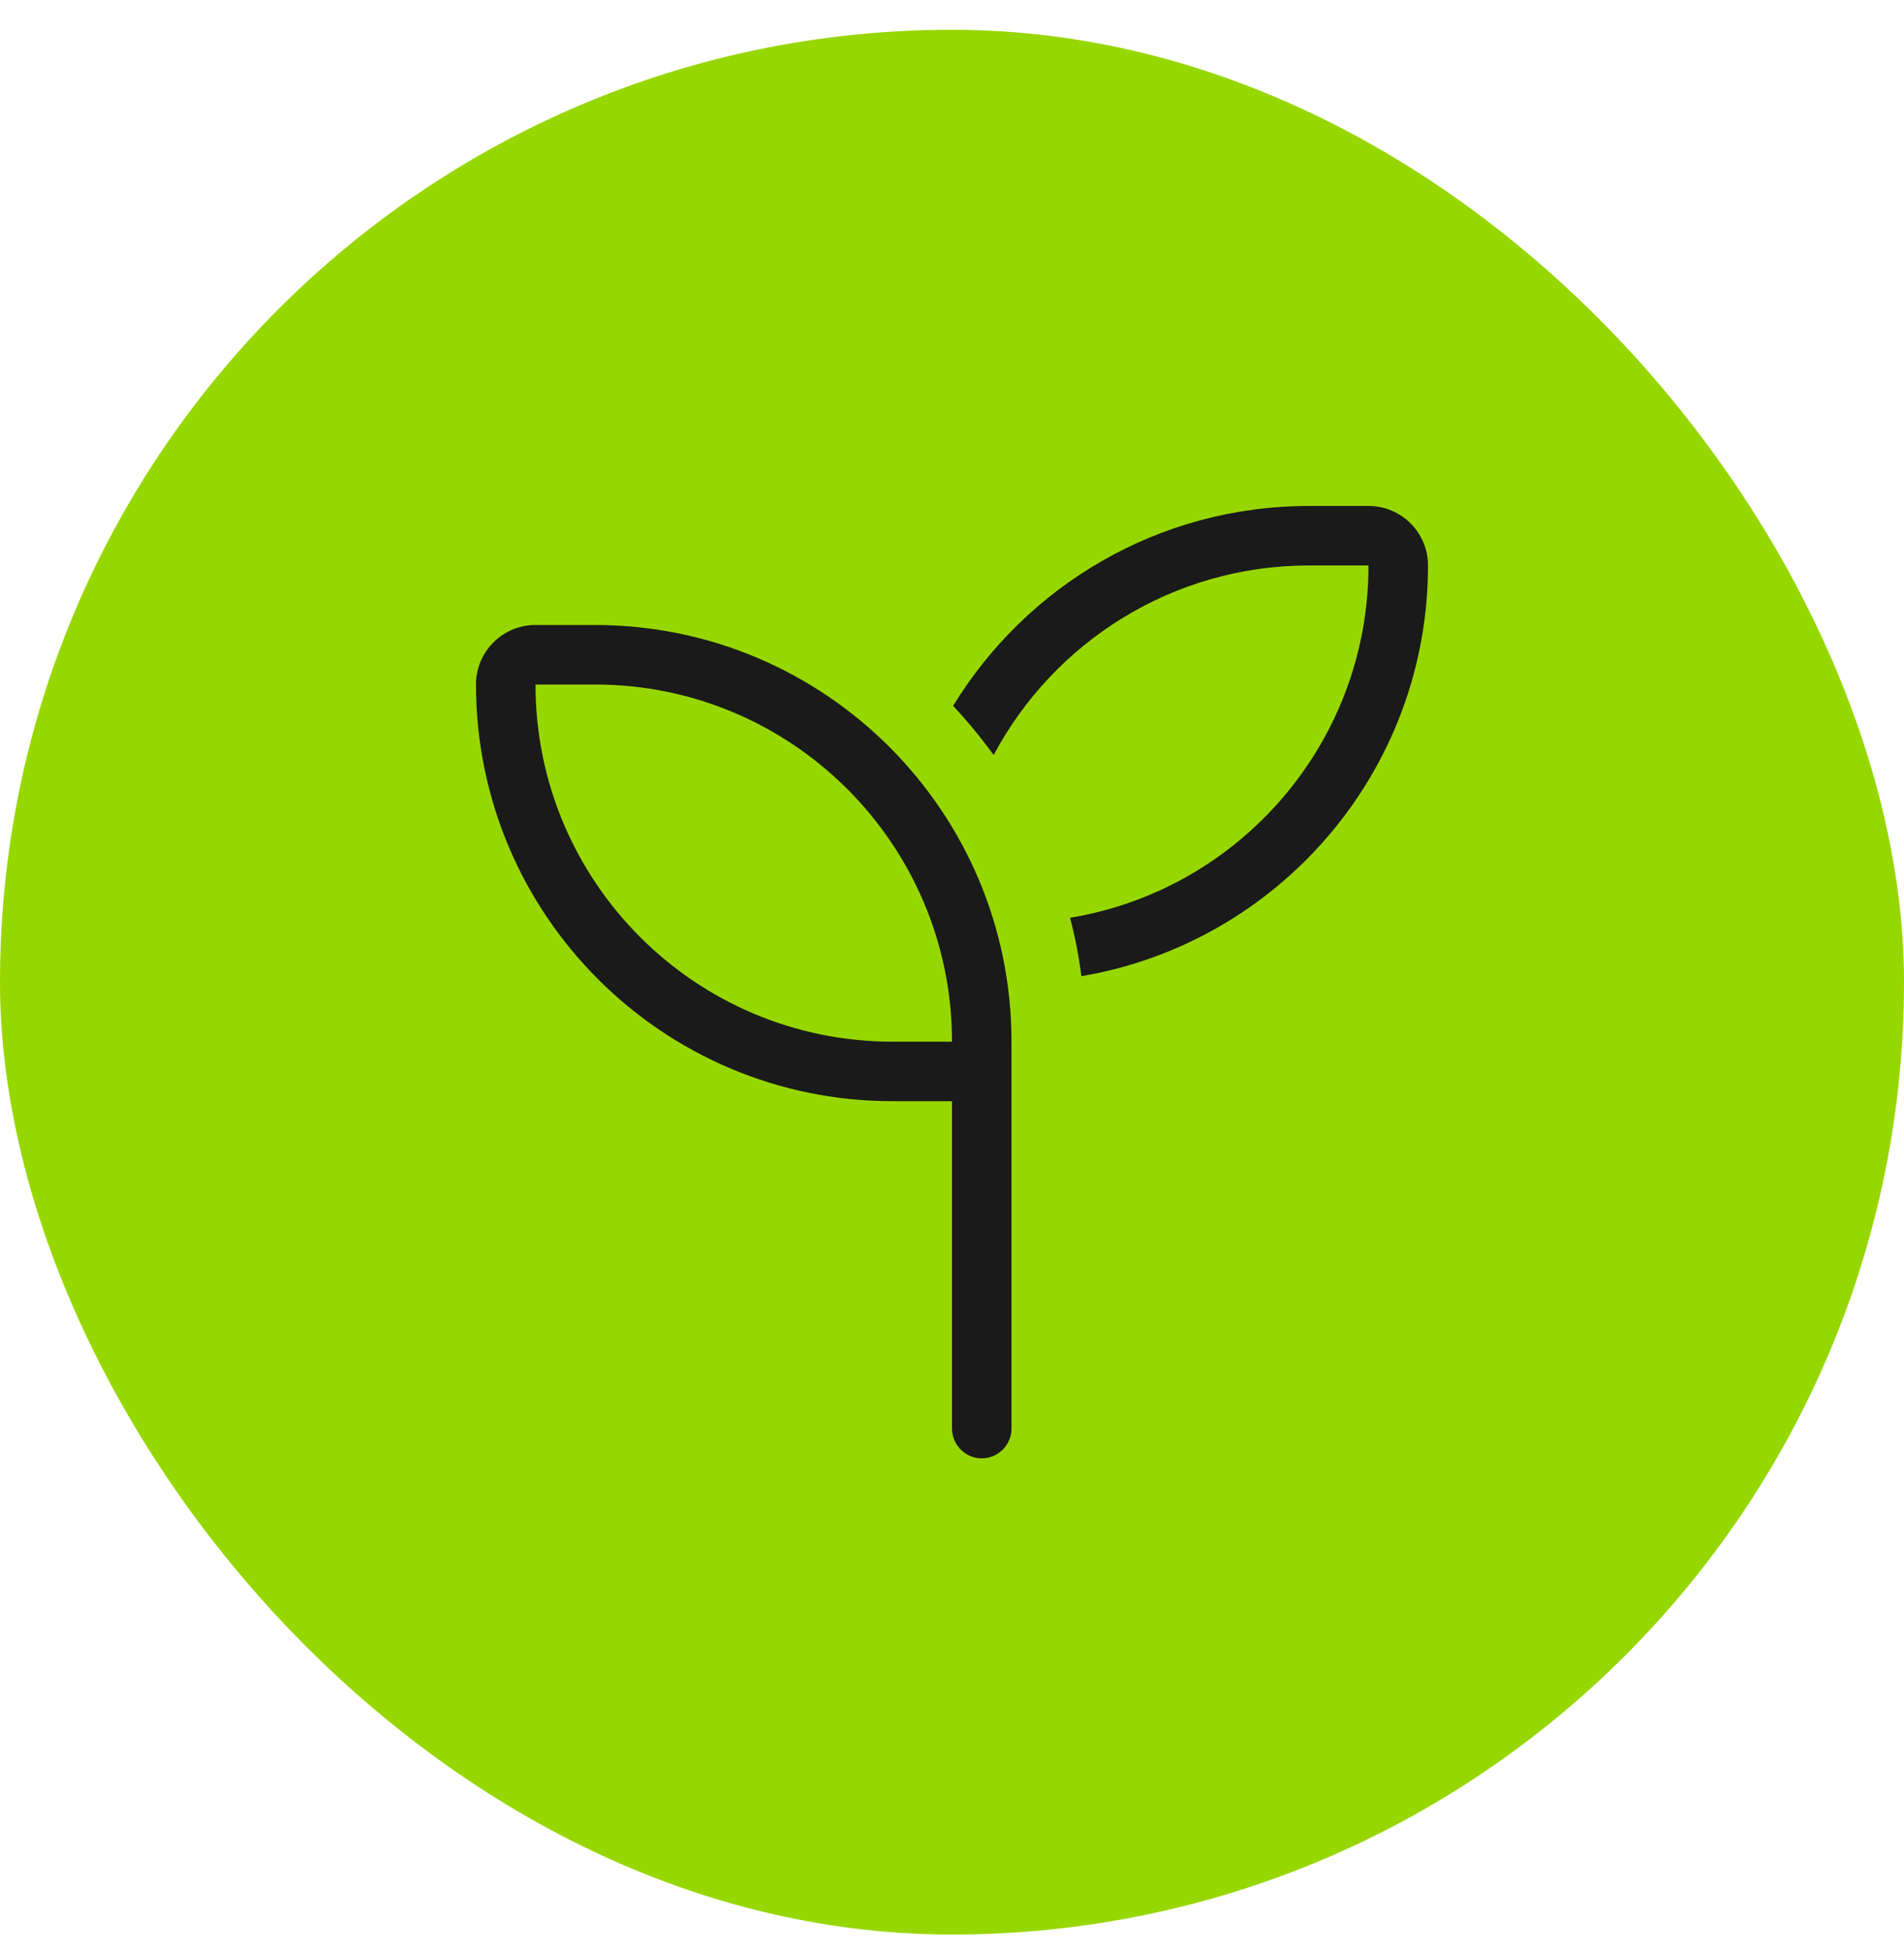
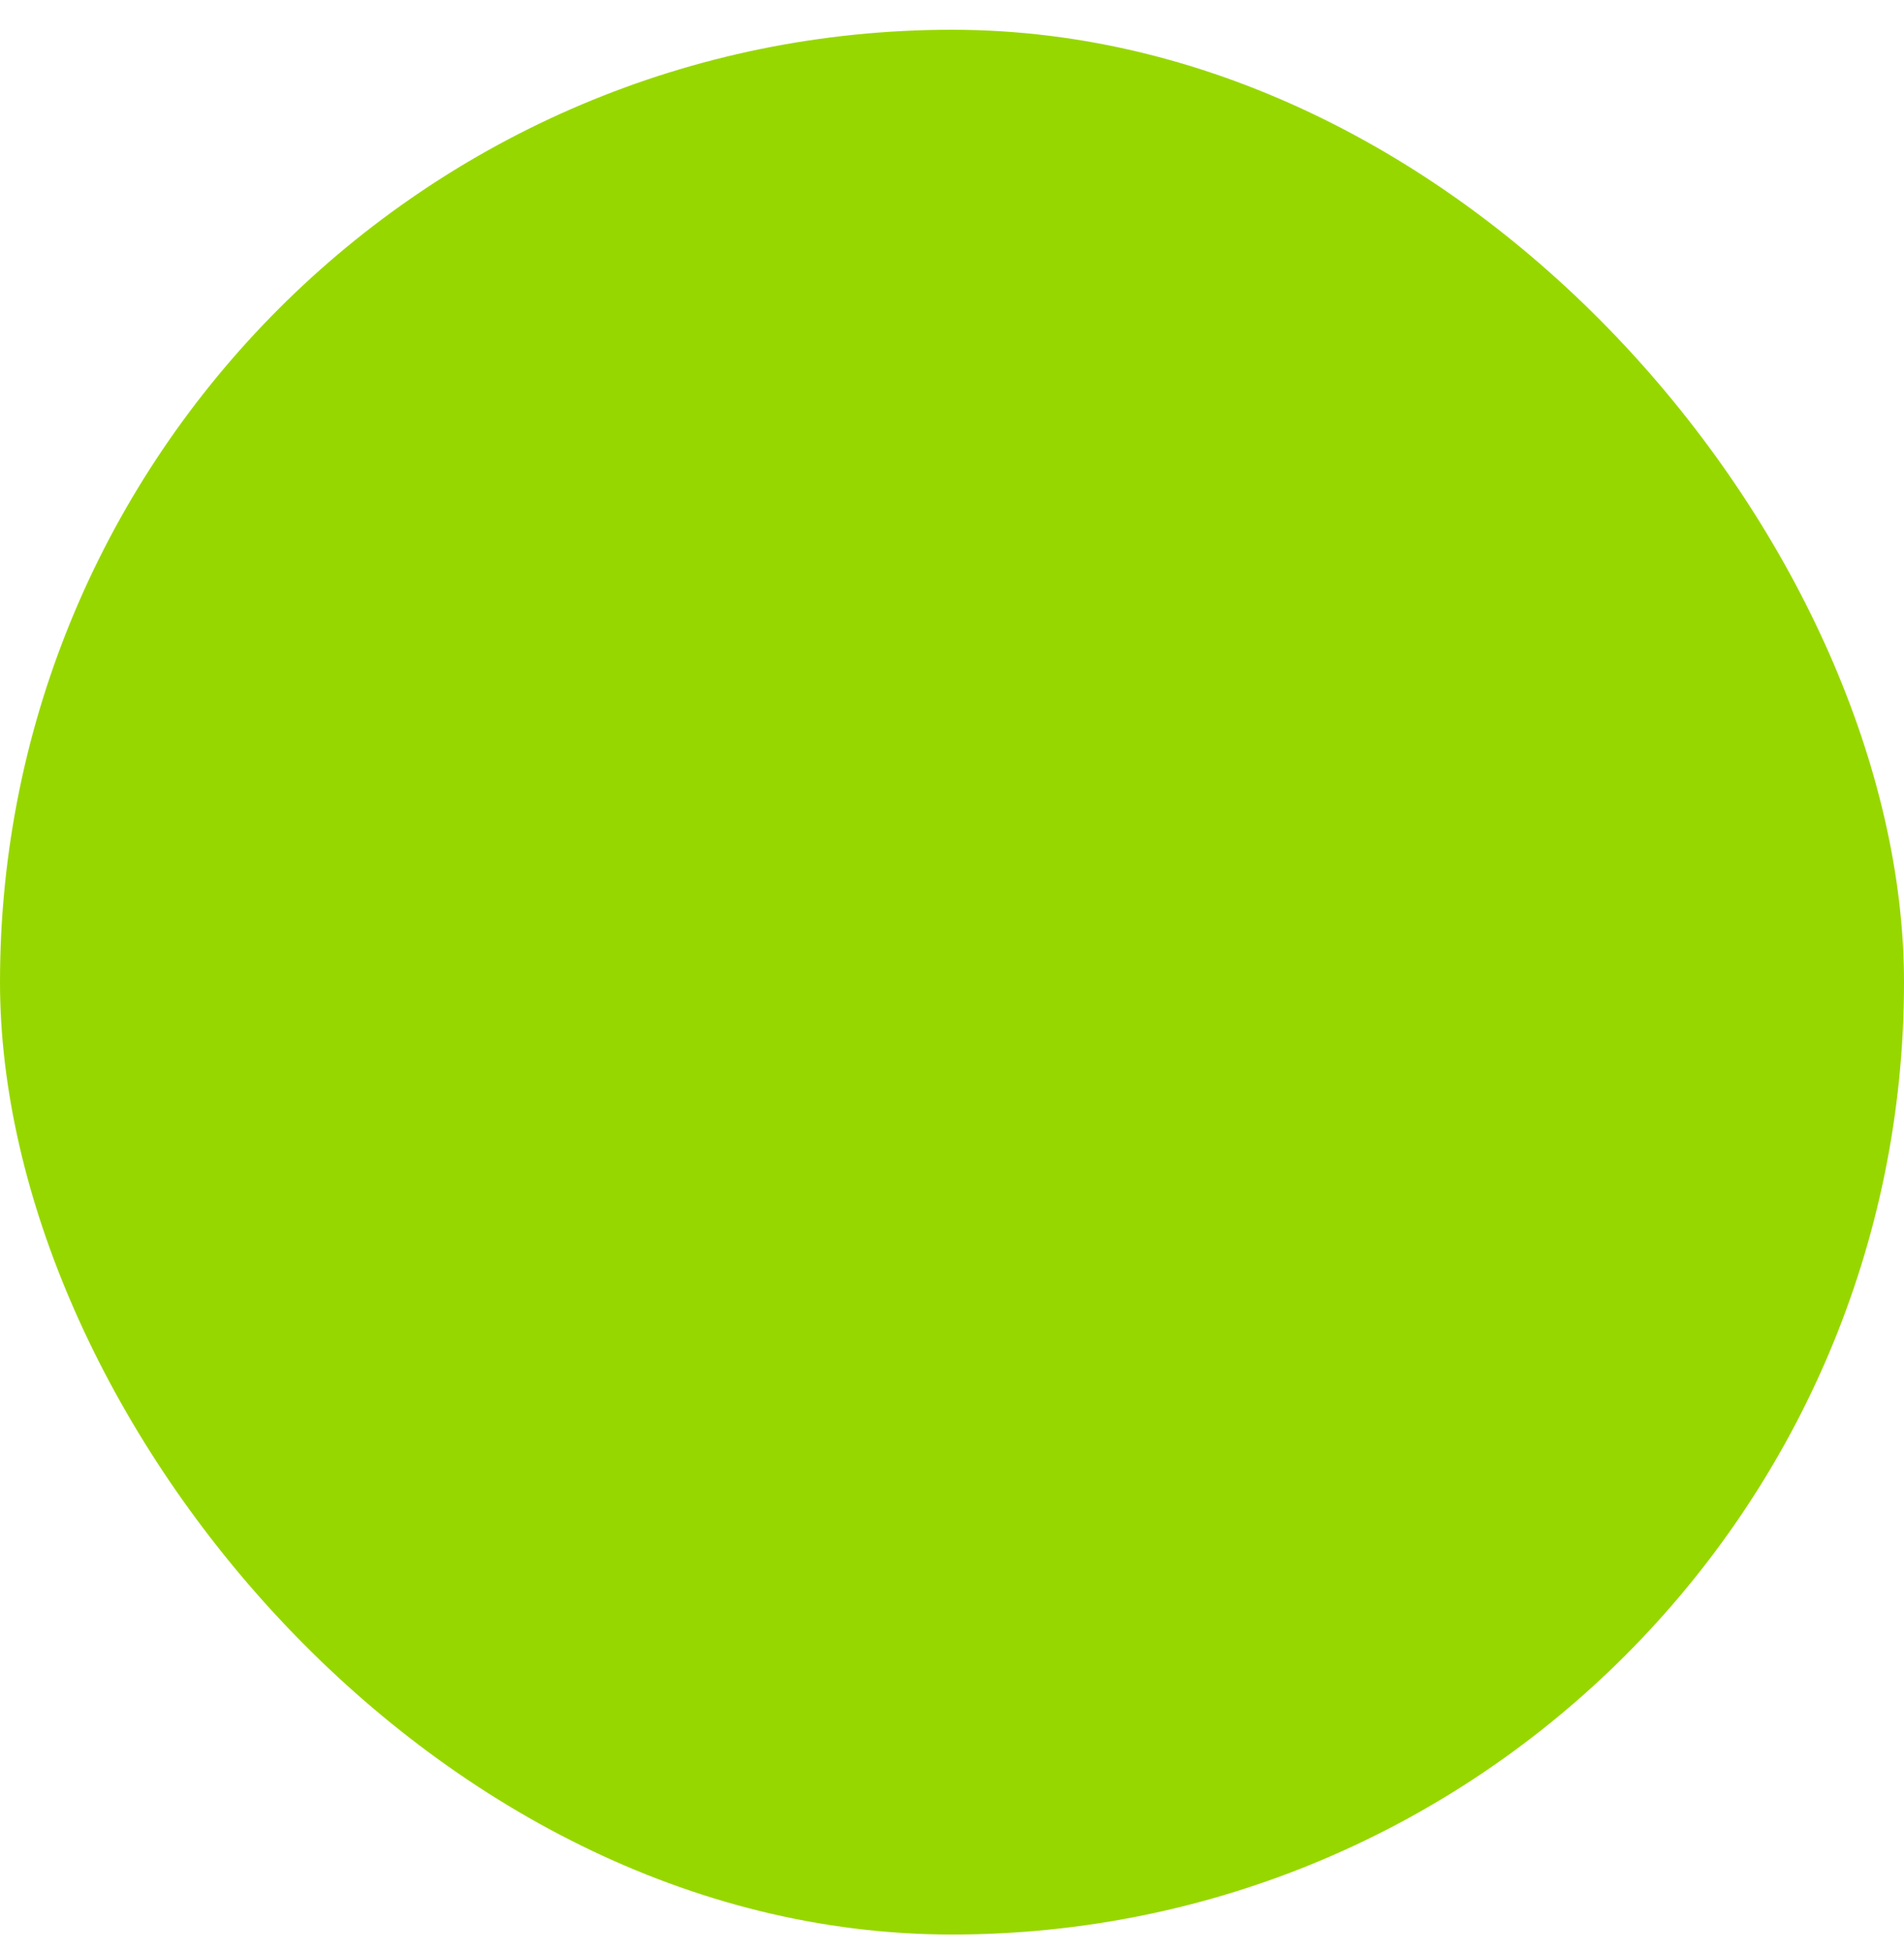
<svg xmlns="http://www.w3.org/2000/svg" width="40" height="41" viewBox="0 0 40 41" fill="none">
  <rect y="0.625" width="40" height="40" rx="20" fill="#97D700" />
  <g clip-path="url(#clip0_4257_43370)">
    <path d="M28.75 11.875C28.75 15.598 26.039 18.688 22.48 19.273C22.586 19.672 22.664 20.082 22.719 20.5C26.852 19.801 30 16.207 30 11.875C30 11.184 29.441 10.625 28.75 10.625H27.5C24.336 10.625 21.562 12.305 20.023 14.824C20.328 15.148 20.613 15.496 20.875 15.855C22.137 13.488 24.629 11.875 27.5 11.875H28.75ZM12.5 14.375C16.641 14.375 20 17.734 20 21.875H18.75C14.609 21.875 11.25 18.516 11.25 14.375H12.5ZM11.25 13.125C10.559 13.125 10 13.684 10 14.375C10 19.207 13.918 23.125 18.75 23.125H20V30C20 30.344 20.281 30.625 20.625 30.625C20.969 30.625 21.25 30.344 21.25 30V23.125V22.5V21.875C21.25 17.043 17.332 13.125 12.5 13.125H11.25Z" fill="#1A1A1A" />
  </g>
  <defs>
    <clipPath id="clip0_4257_43370">
-       <rect width="20" height="20" fill="white" transform="translate(10 10.625)" />
-     </clipPath>
+       </clipPath>
  </defs>
</svg>